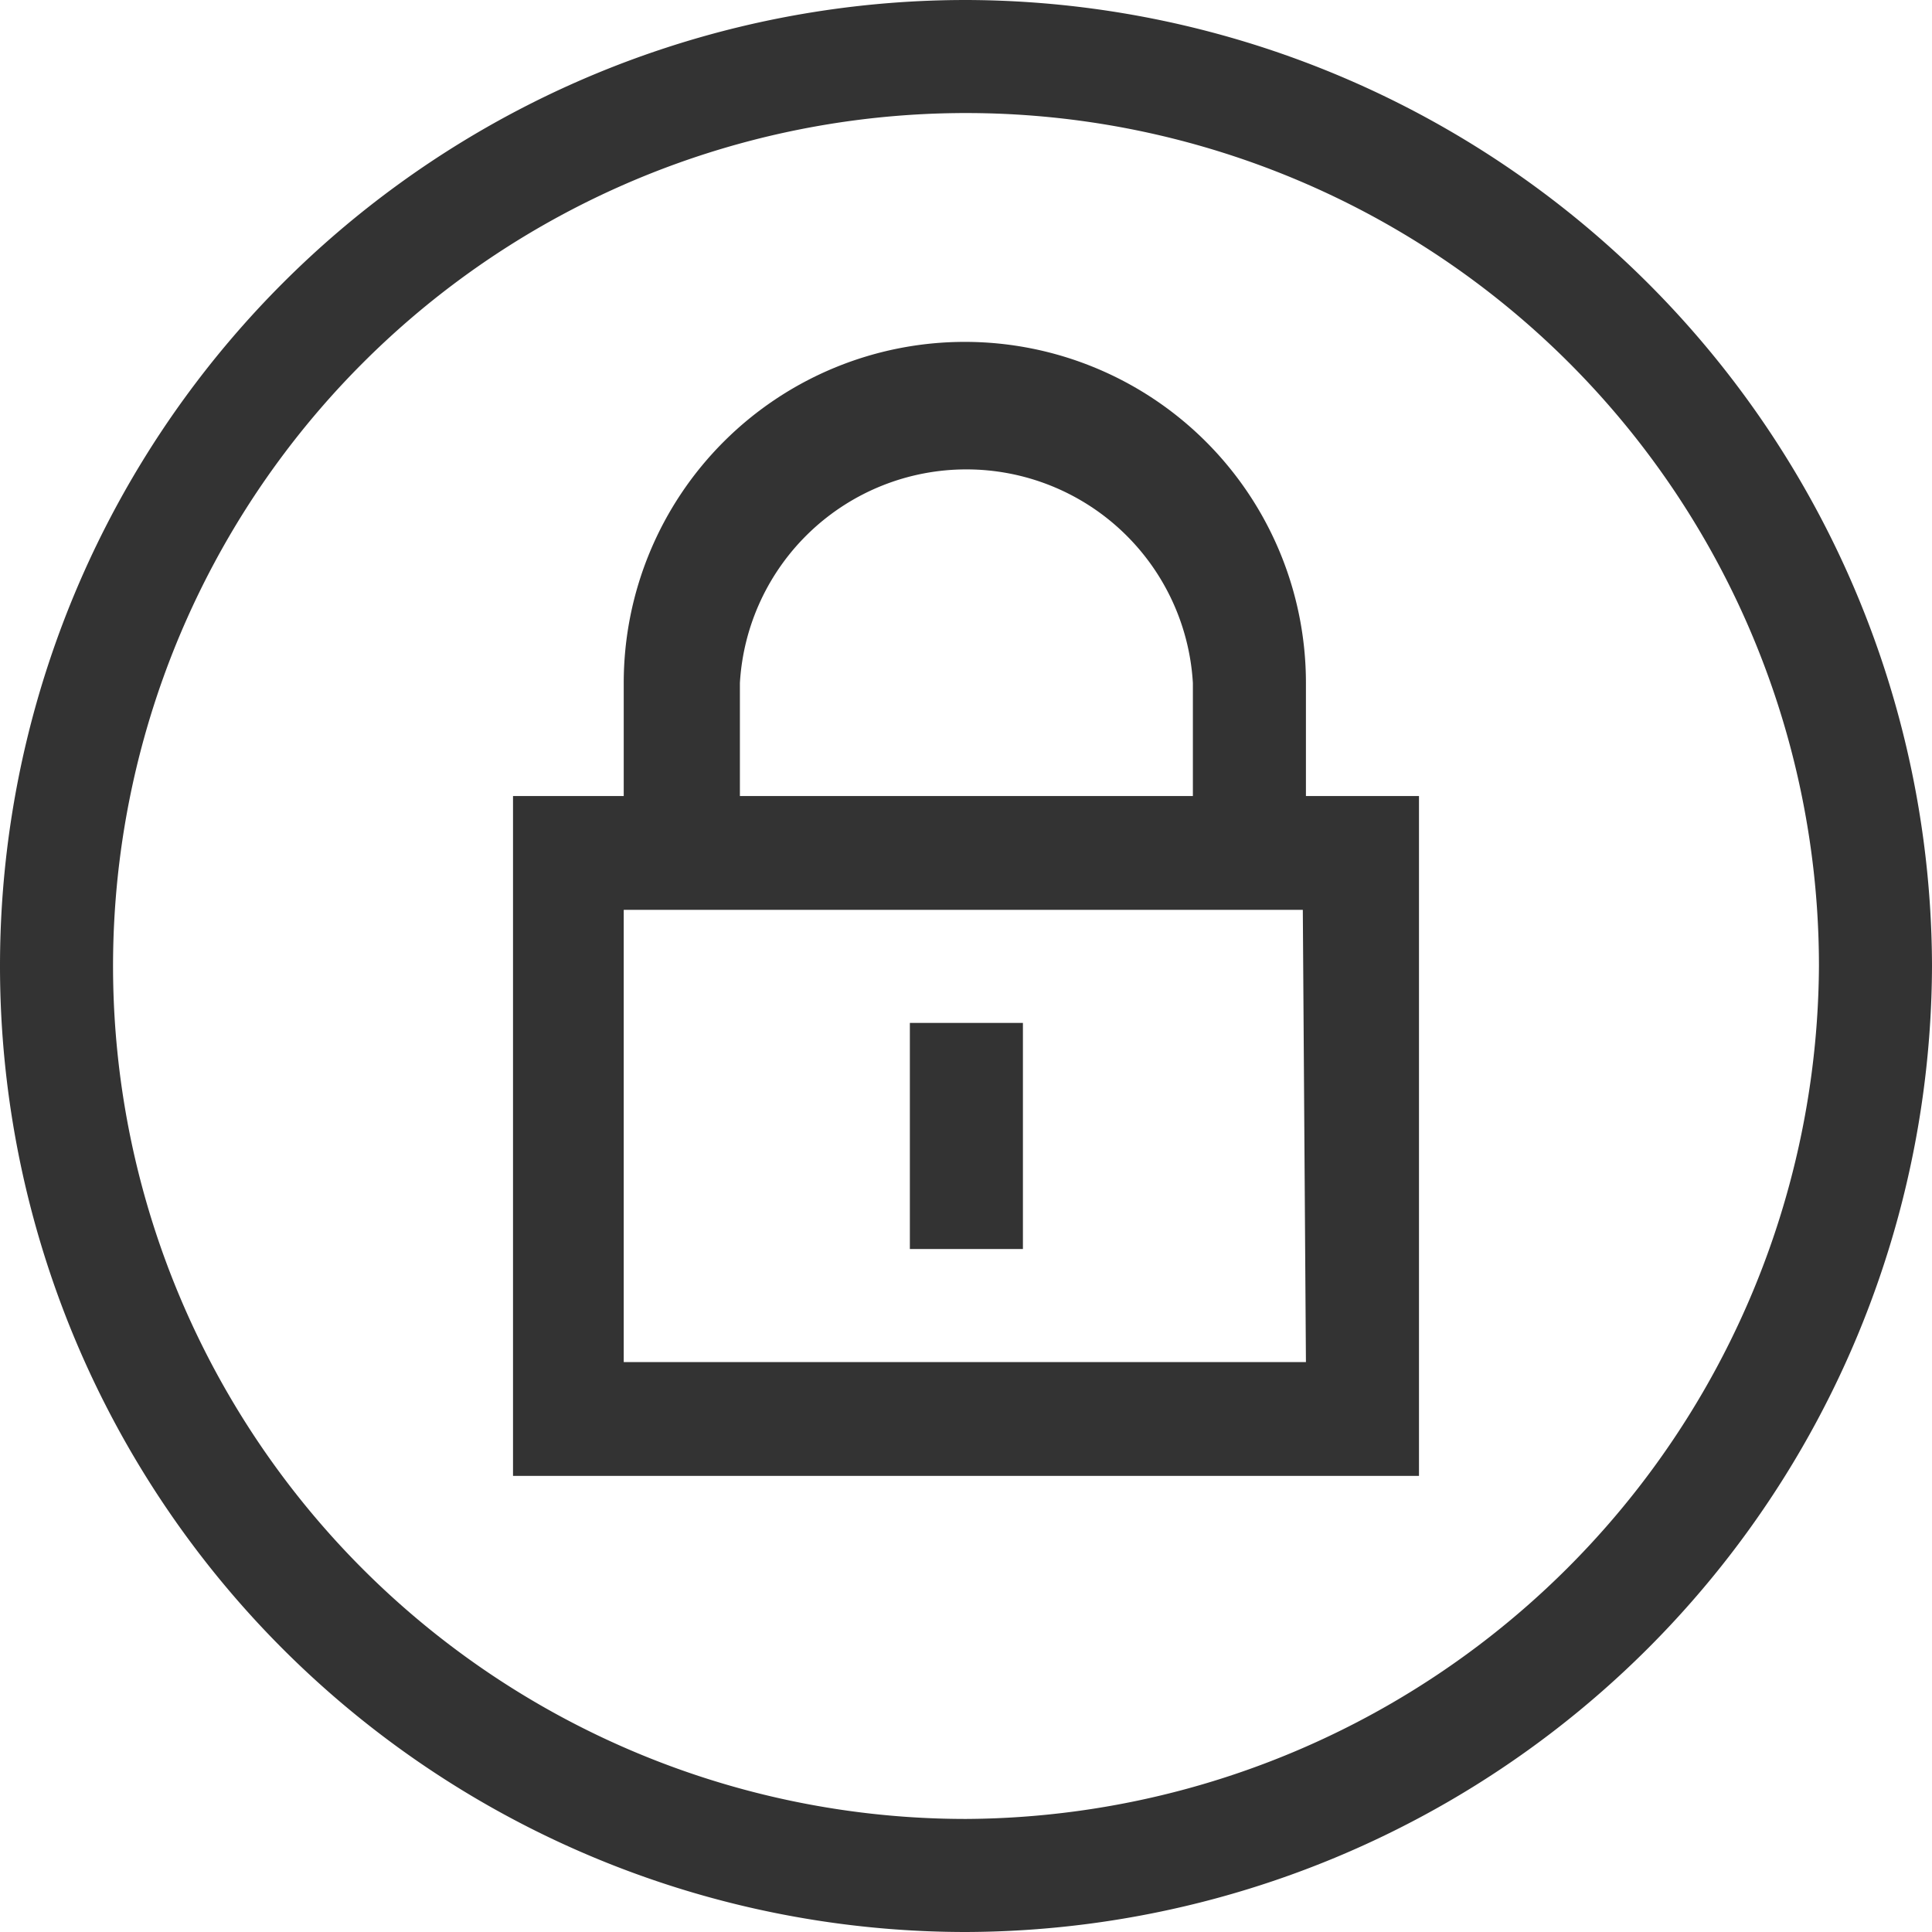
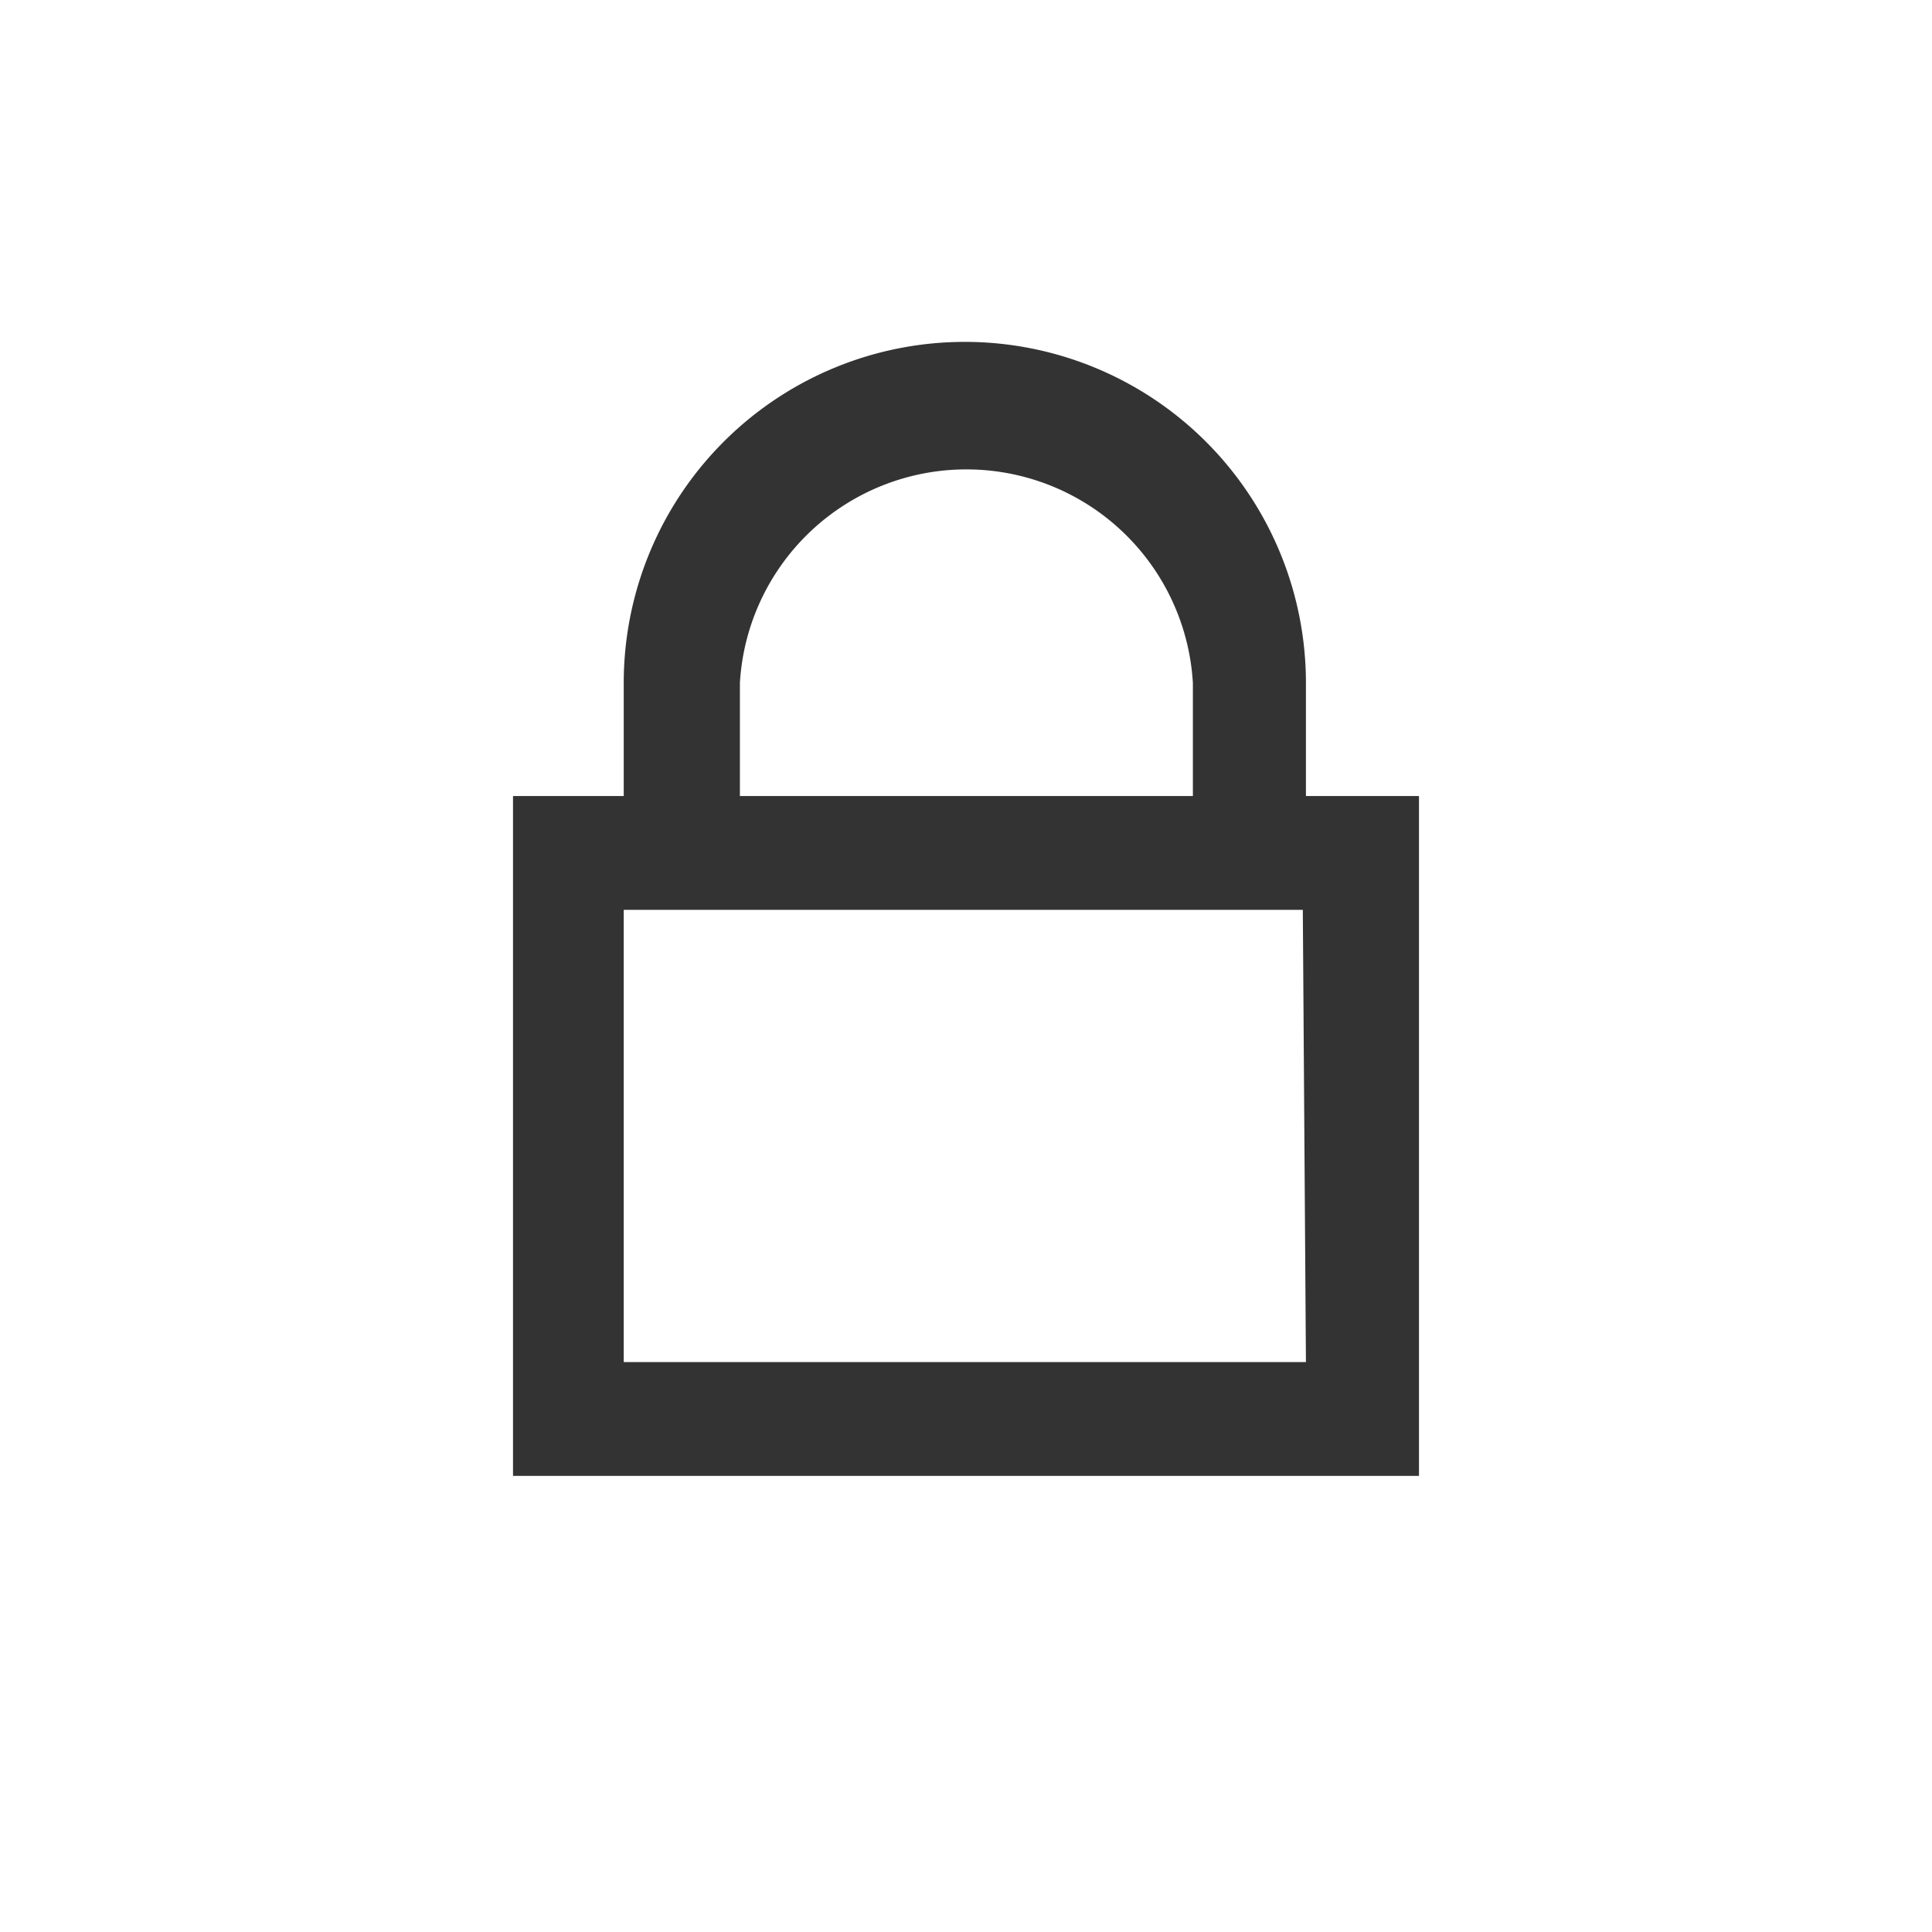
<svg xmlns="http://www.w3.org/2000/svg" viewBox="0 0 24.78 24.78">
  <defs>
    <style>.cls-1{fill:#333}</style>
  </defs>
  <g id="レイヤー_2" data-name="レイヤー 2">
    <g id="オブジェクト">
-       <path class="cls-1" d="M12.39 0a12.39 12.39 0 000 24.78 12.43 12.43 0 0012.39-12.39A12.42 12.42 0 0012.39 0zm0 23.33a10.94 10.94 0 1110.94-10.94 11 11 0 01-10.94 10.94z" />
-       <path class="cls-1" d="M11.67 13.12h1.45v2.9h-1.45z" />
      <path class="cls-1" d="M16.75 8.76a4.36 4.36 0 10-8.75 0v1.45H6.58v8.72H18.2v-8.72h-1.45zm-7.26 0a2.91 2.91 0 015.81 0v1.45H9.49zm7.26 8.71H8v-5.8h8.71z" />
    </g>
  </g>
</svg>